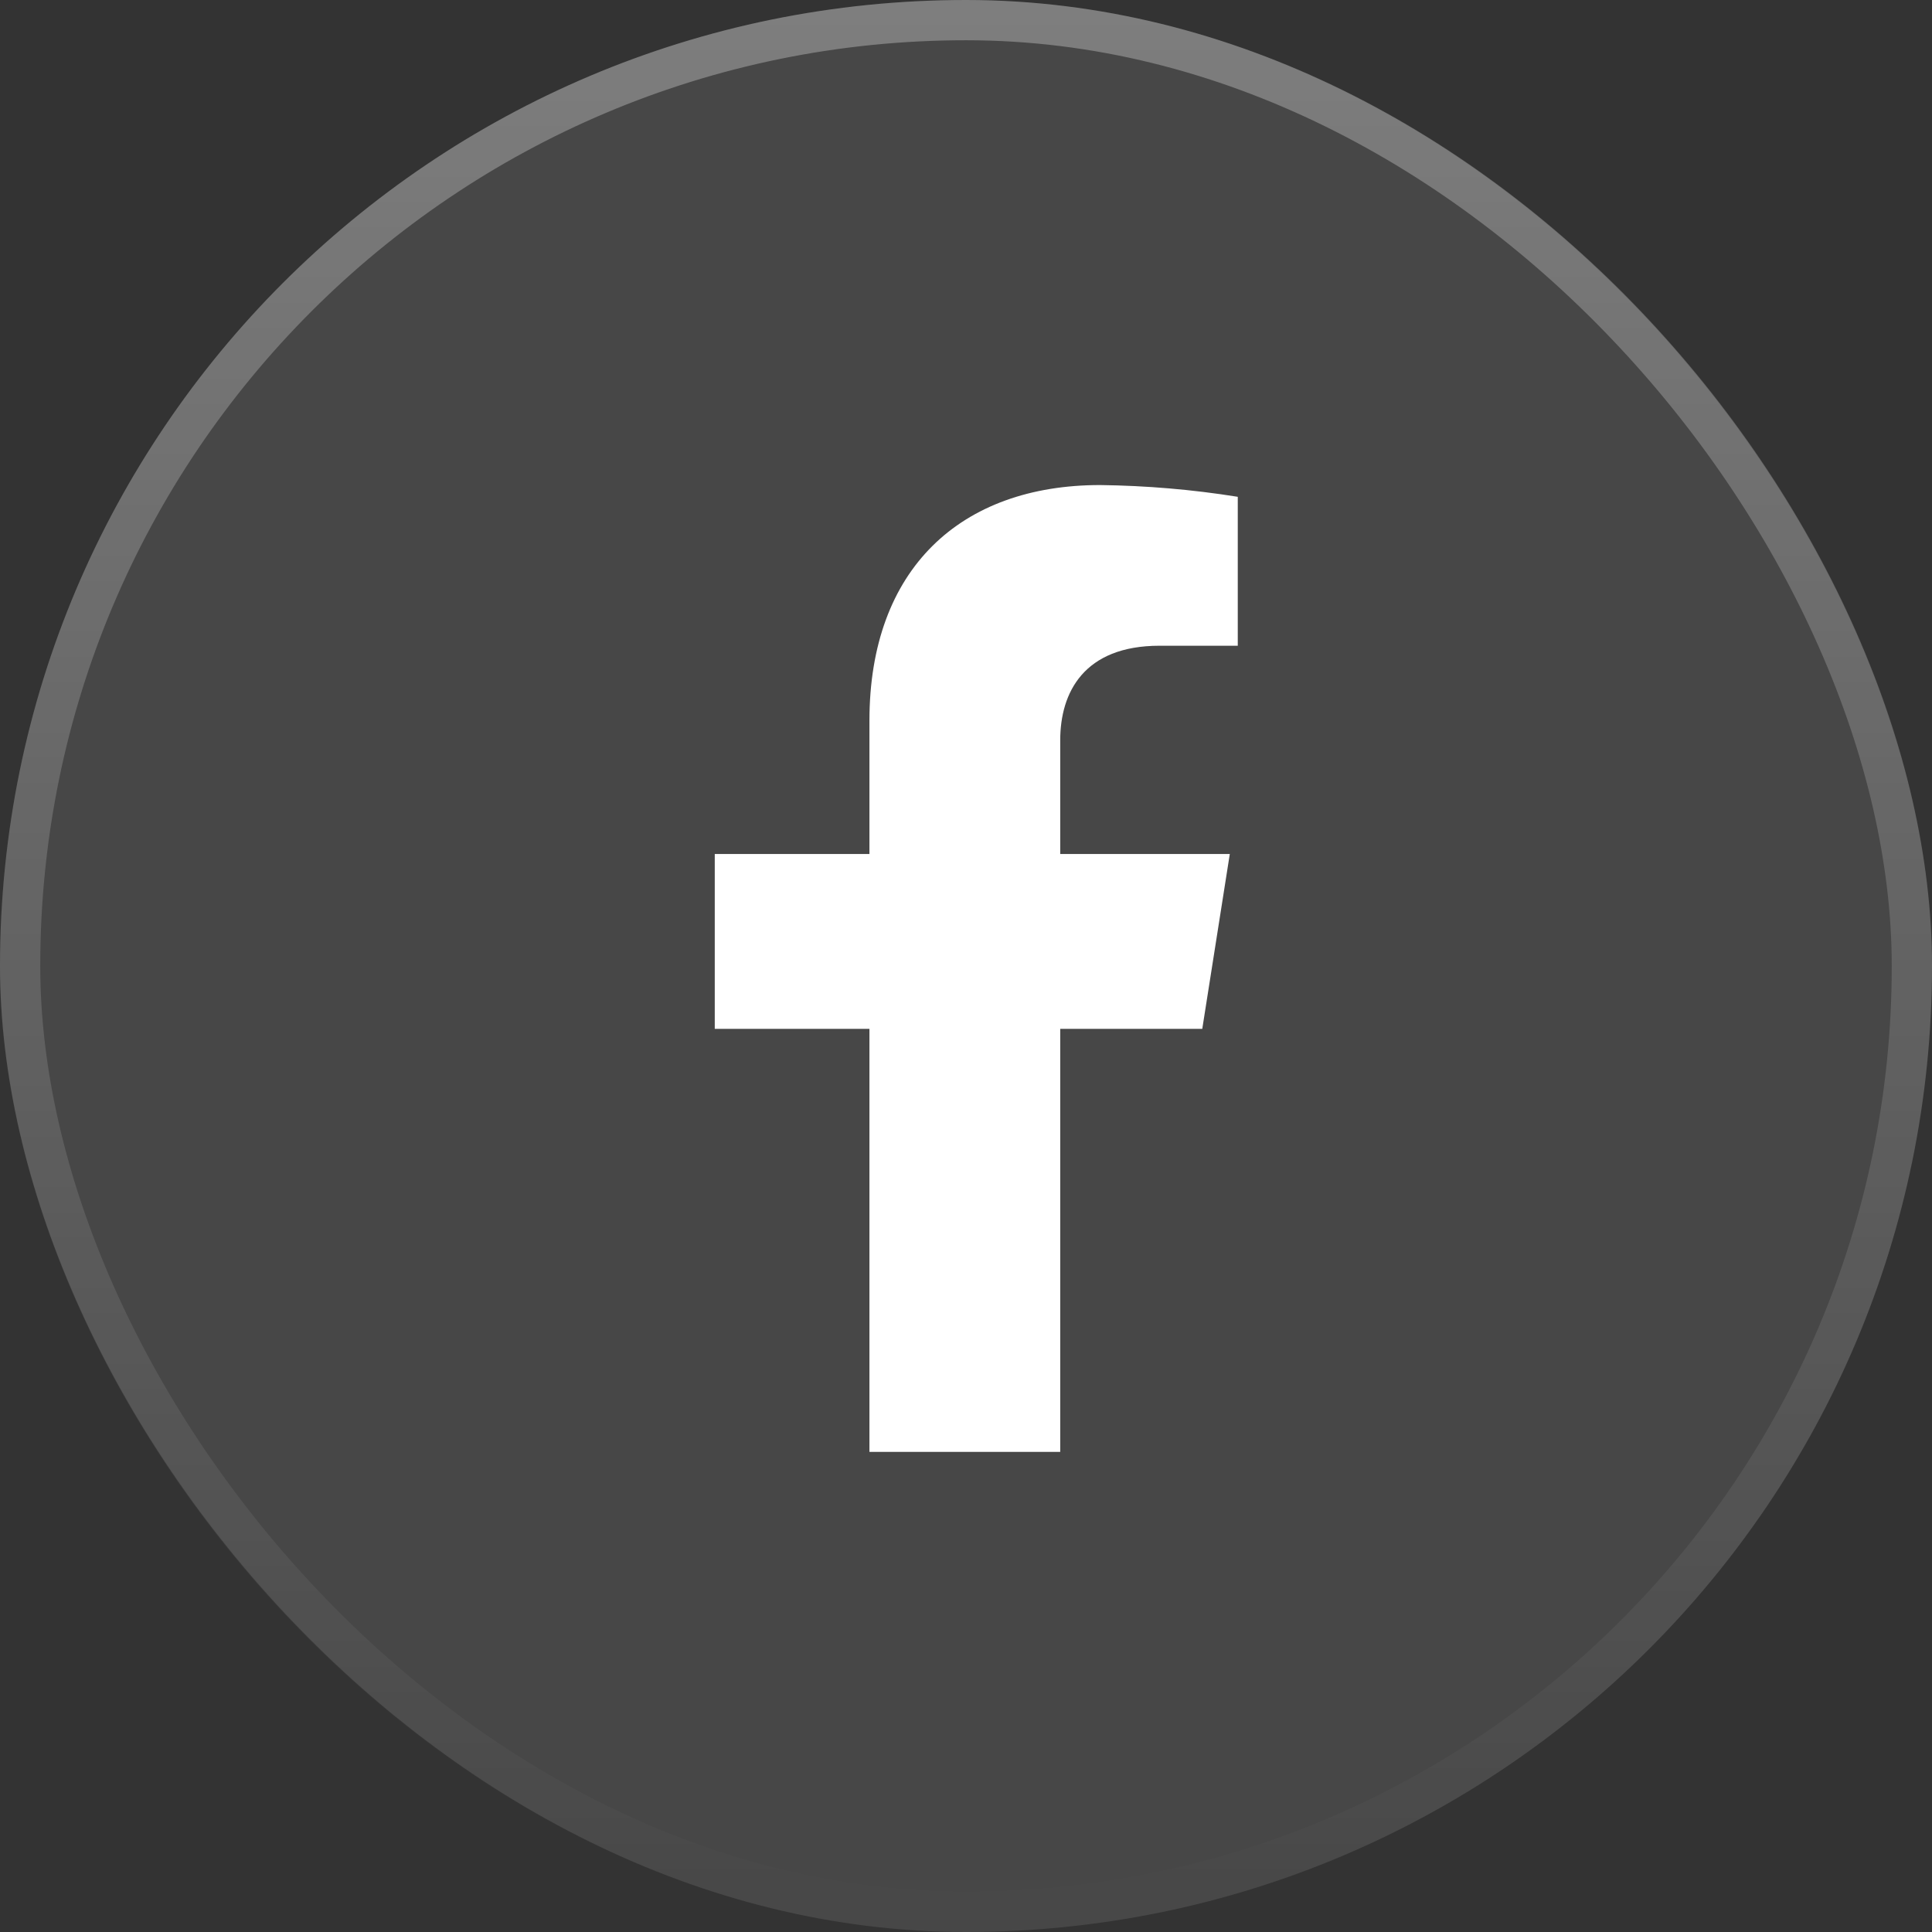
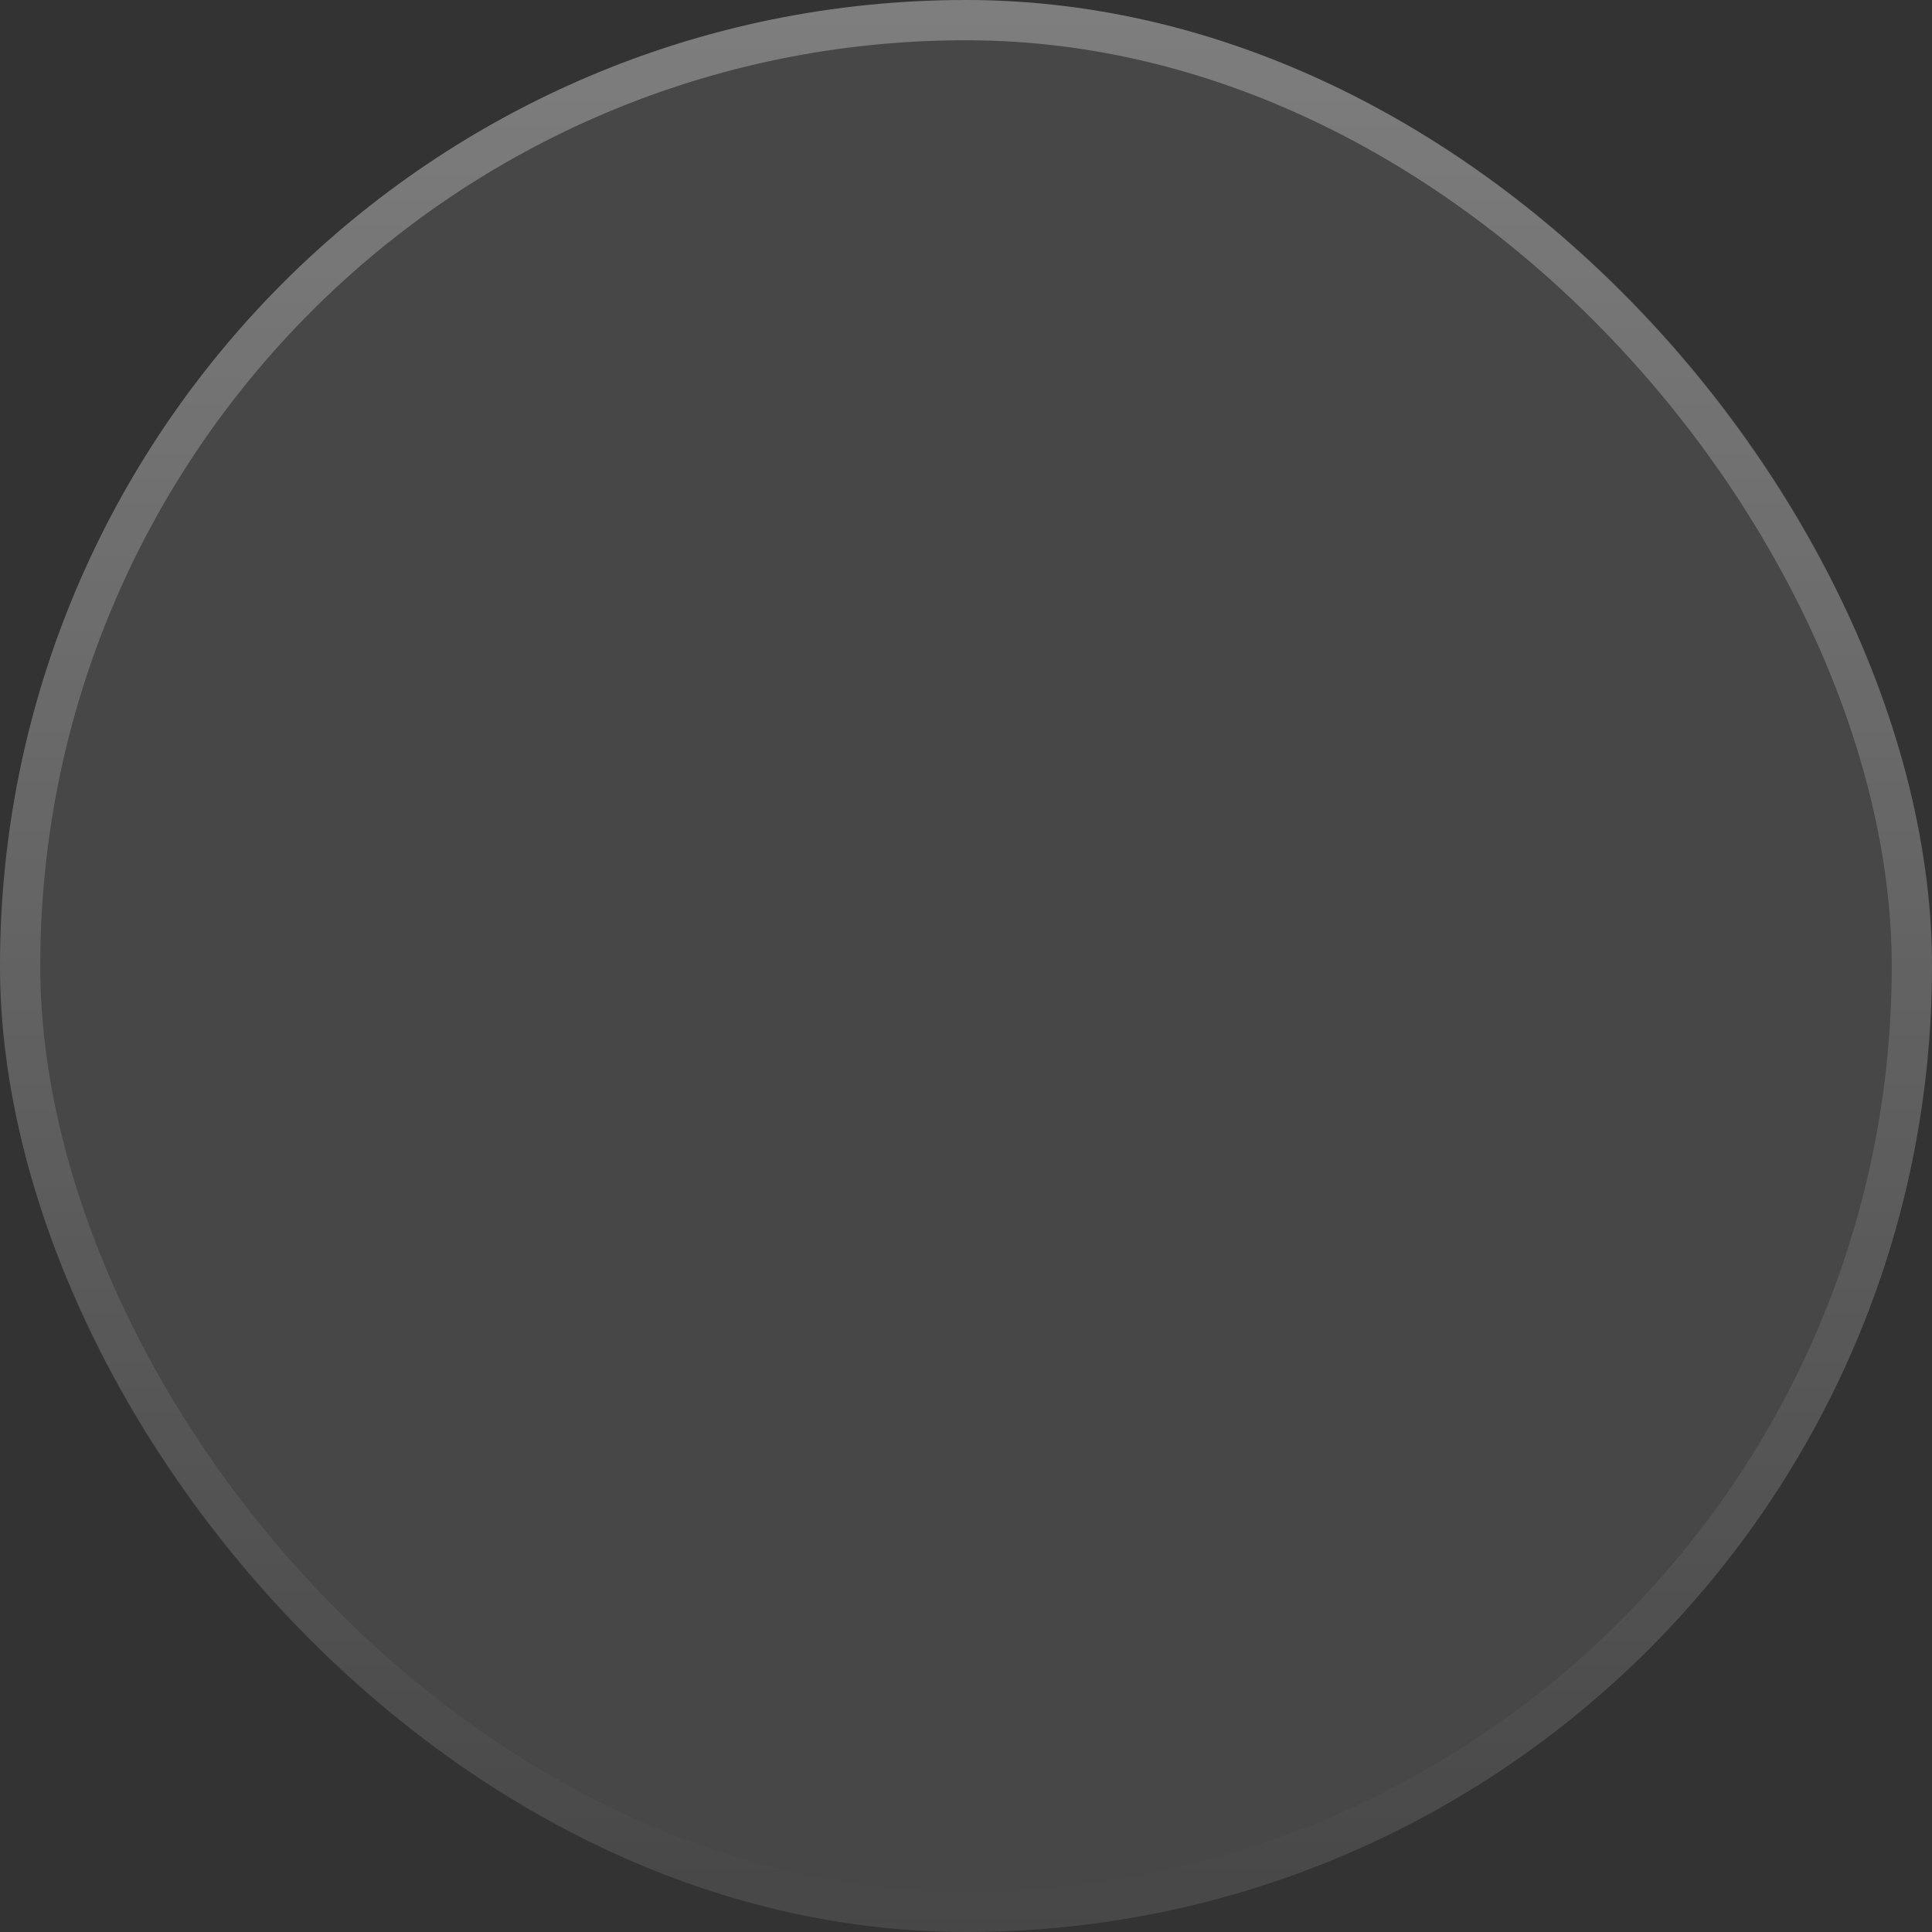
<svg xmlns="http://www.w3.org/2000/svg" width="48" height="48" viewBox="0 0 48 48" fill="none">
  <rect x="0" y="0" width="48" height="48" fill="#333333" stroke="none" />
  <rect width="48" height="48" rx="24" fill="white" fill-opacity="0.1" />
  <rect x="0.5" y="0.5" width="47" height="47" rx="23.5" stroke="url(#paint0_linear_11004_5806)" stroke-opacity="0.3" />
-   <path d="M29.87 25.562L30.554 21.217H26.341V18.392C26.341 17.204 26.929 16.043 28.81 16.043H30.752V12.343C29.621 12.162 28.478 12.065 27.332 12.051C23.865 12.051 21.601 14.135 21.601 17.903V21.217H17.758V25.562H21.601V36.072H26.341V25.562H29.87Z" fill="white" />
  <defs>
    <linearGradient id="paint0_linear_11004_5806" x1="24" y1="0" x2="24" y2="48" gradientUnits="userSpaceOnUse">
      <stop stop-color="white" />
      <stop offset="1" stop-color="white" stop-opacity="0" />
    </linearGradient>
  </defs>
</svg>